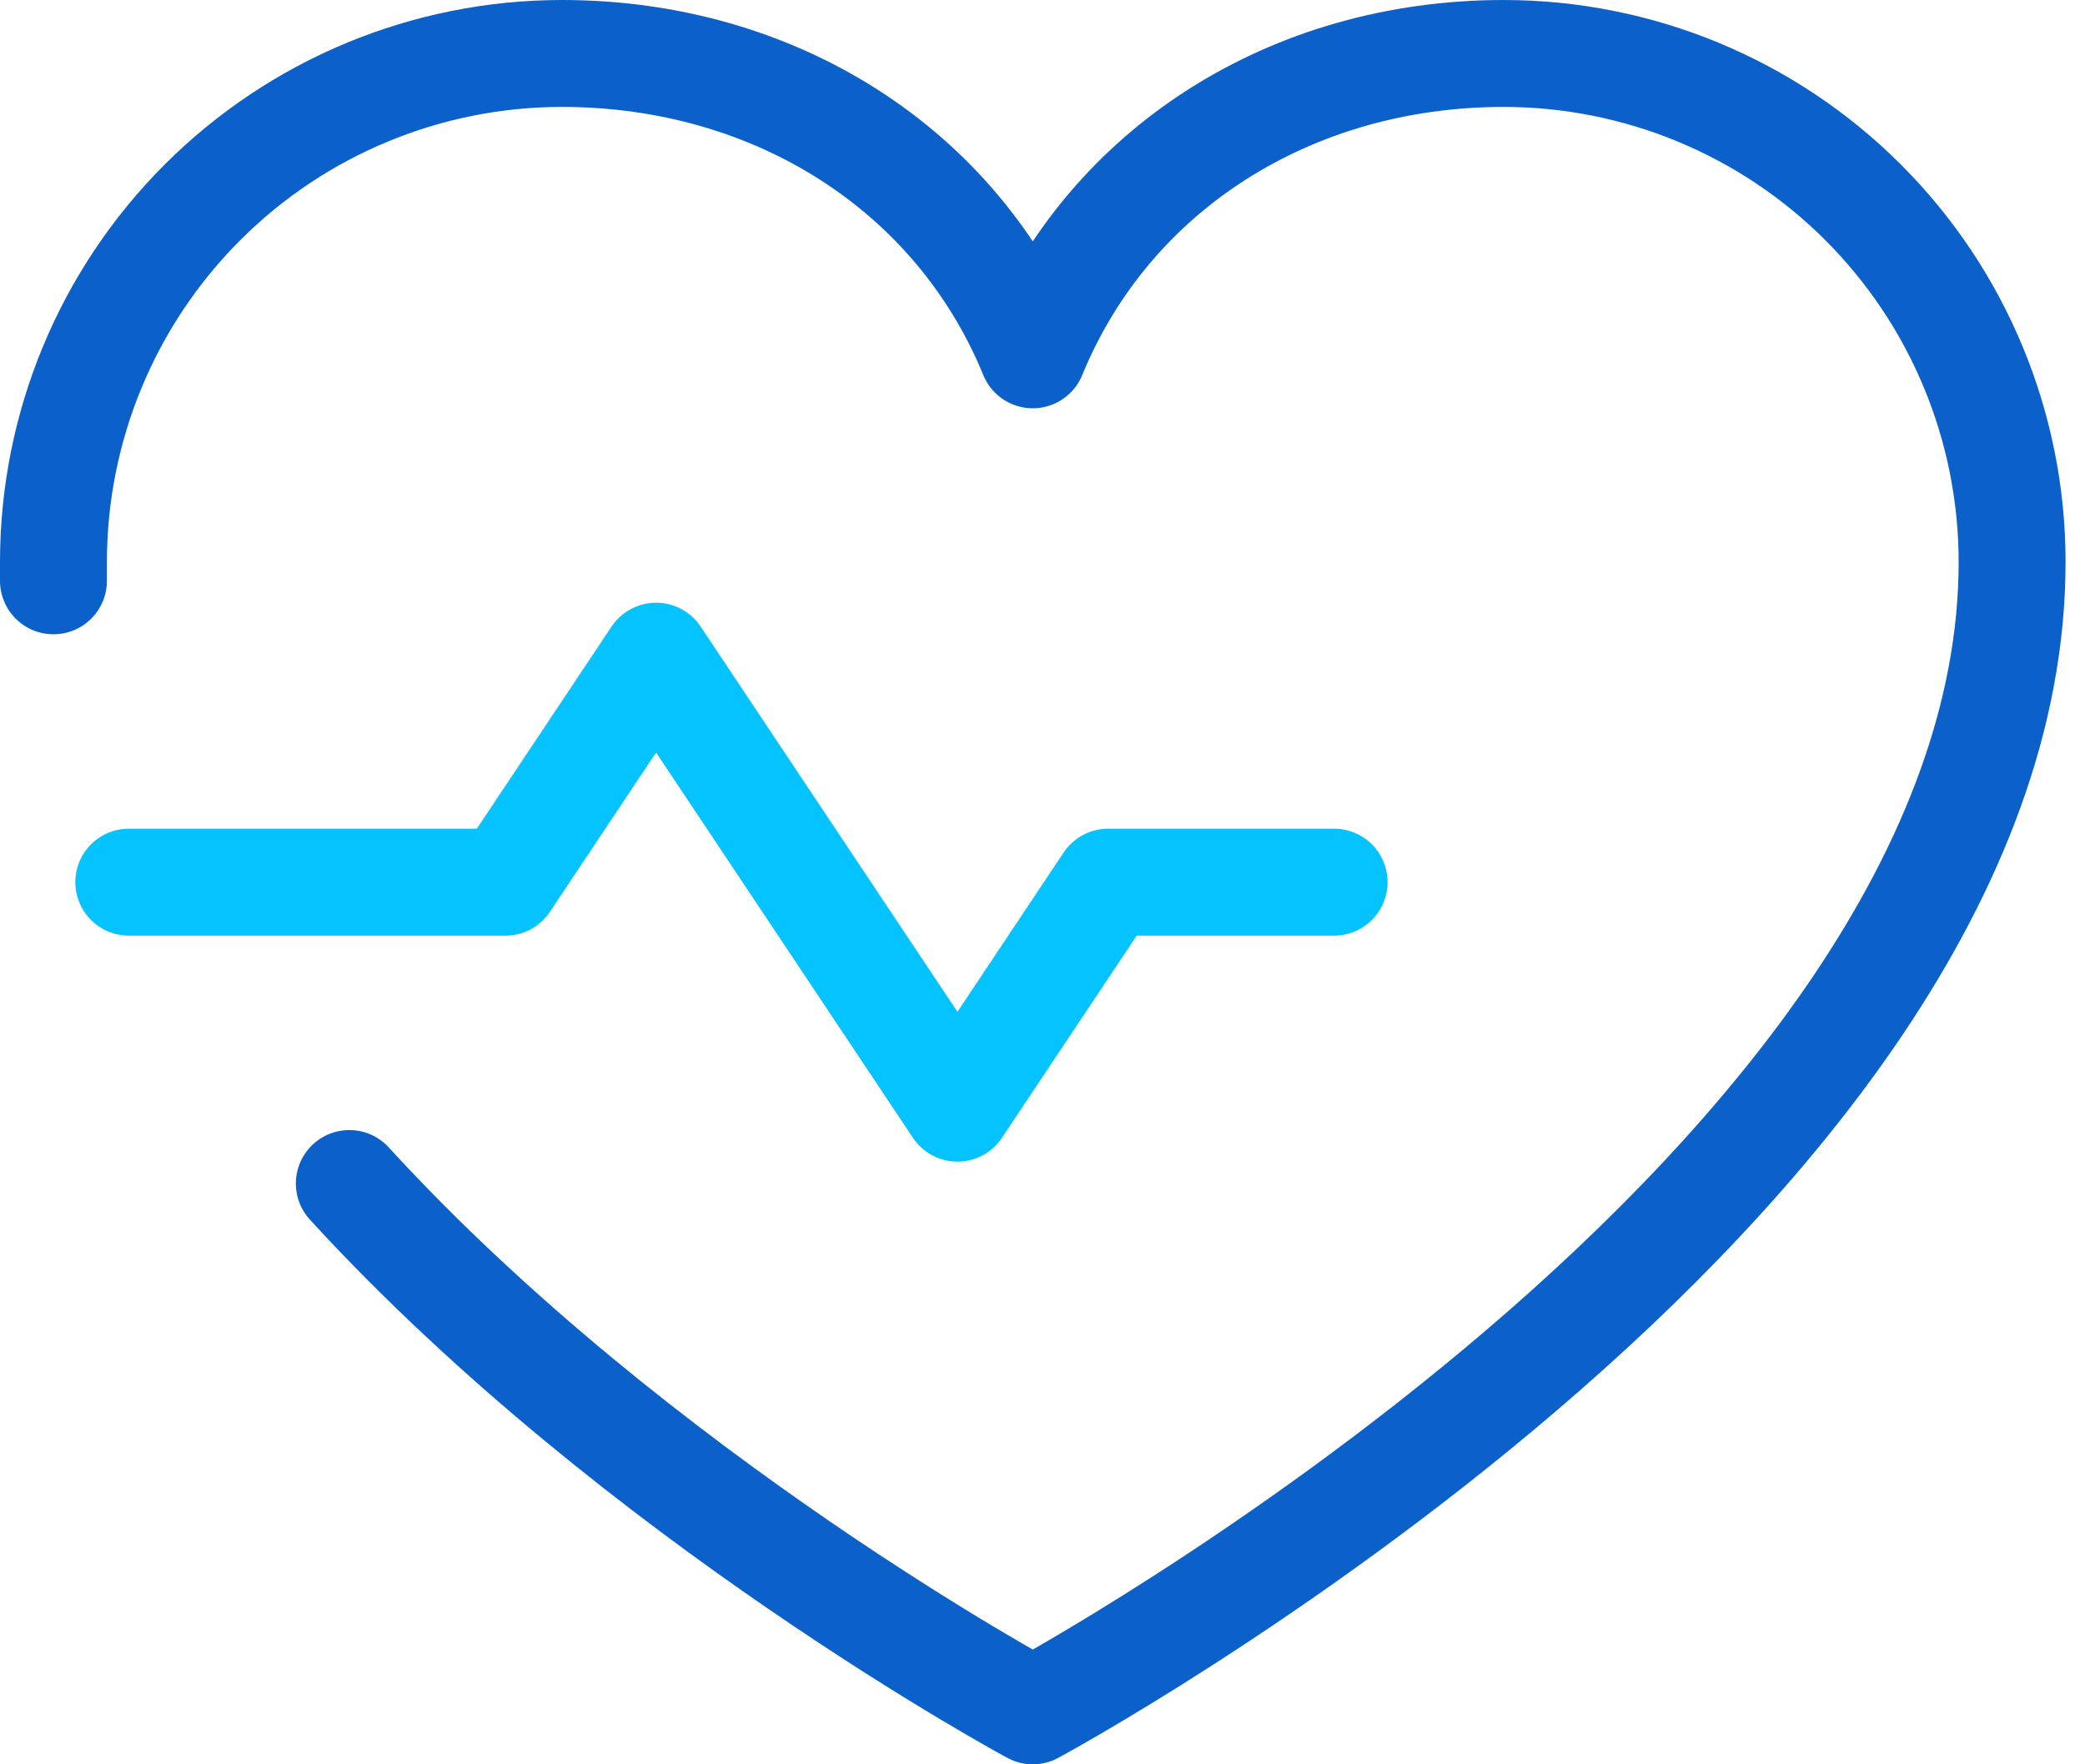
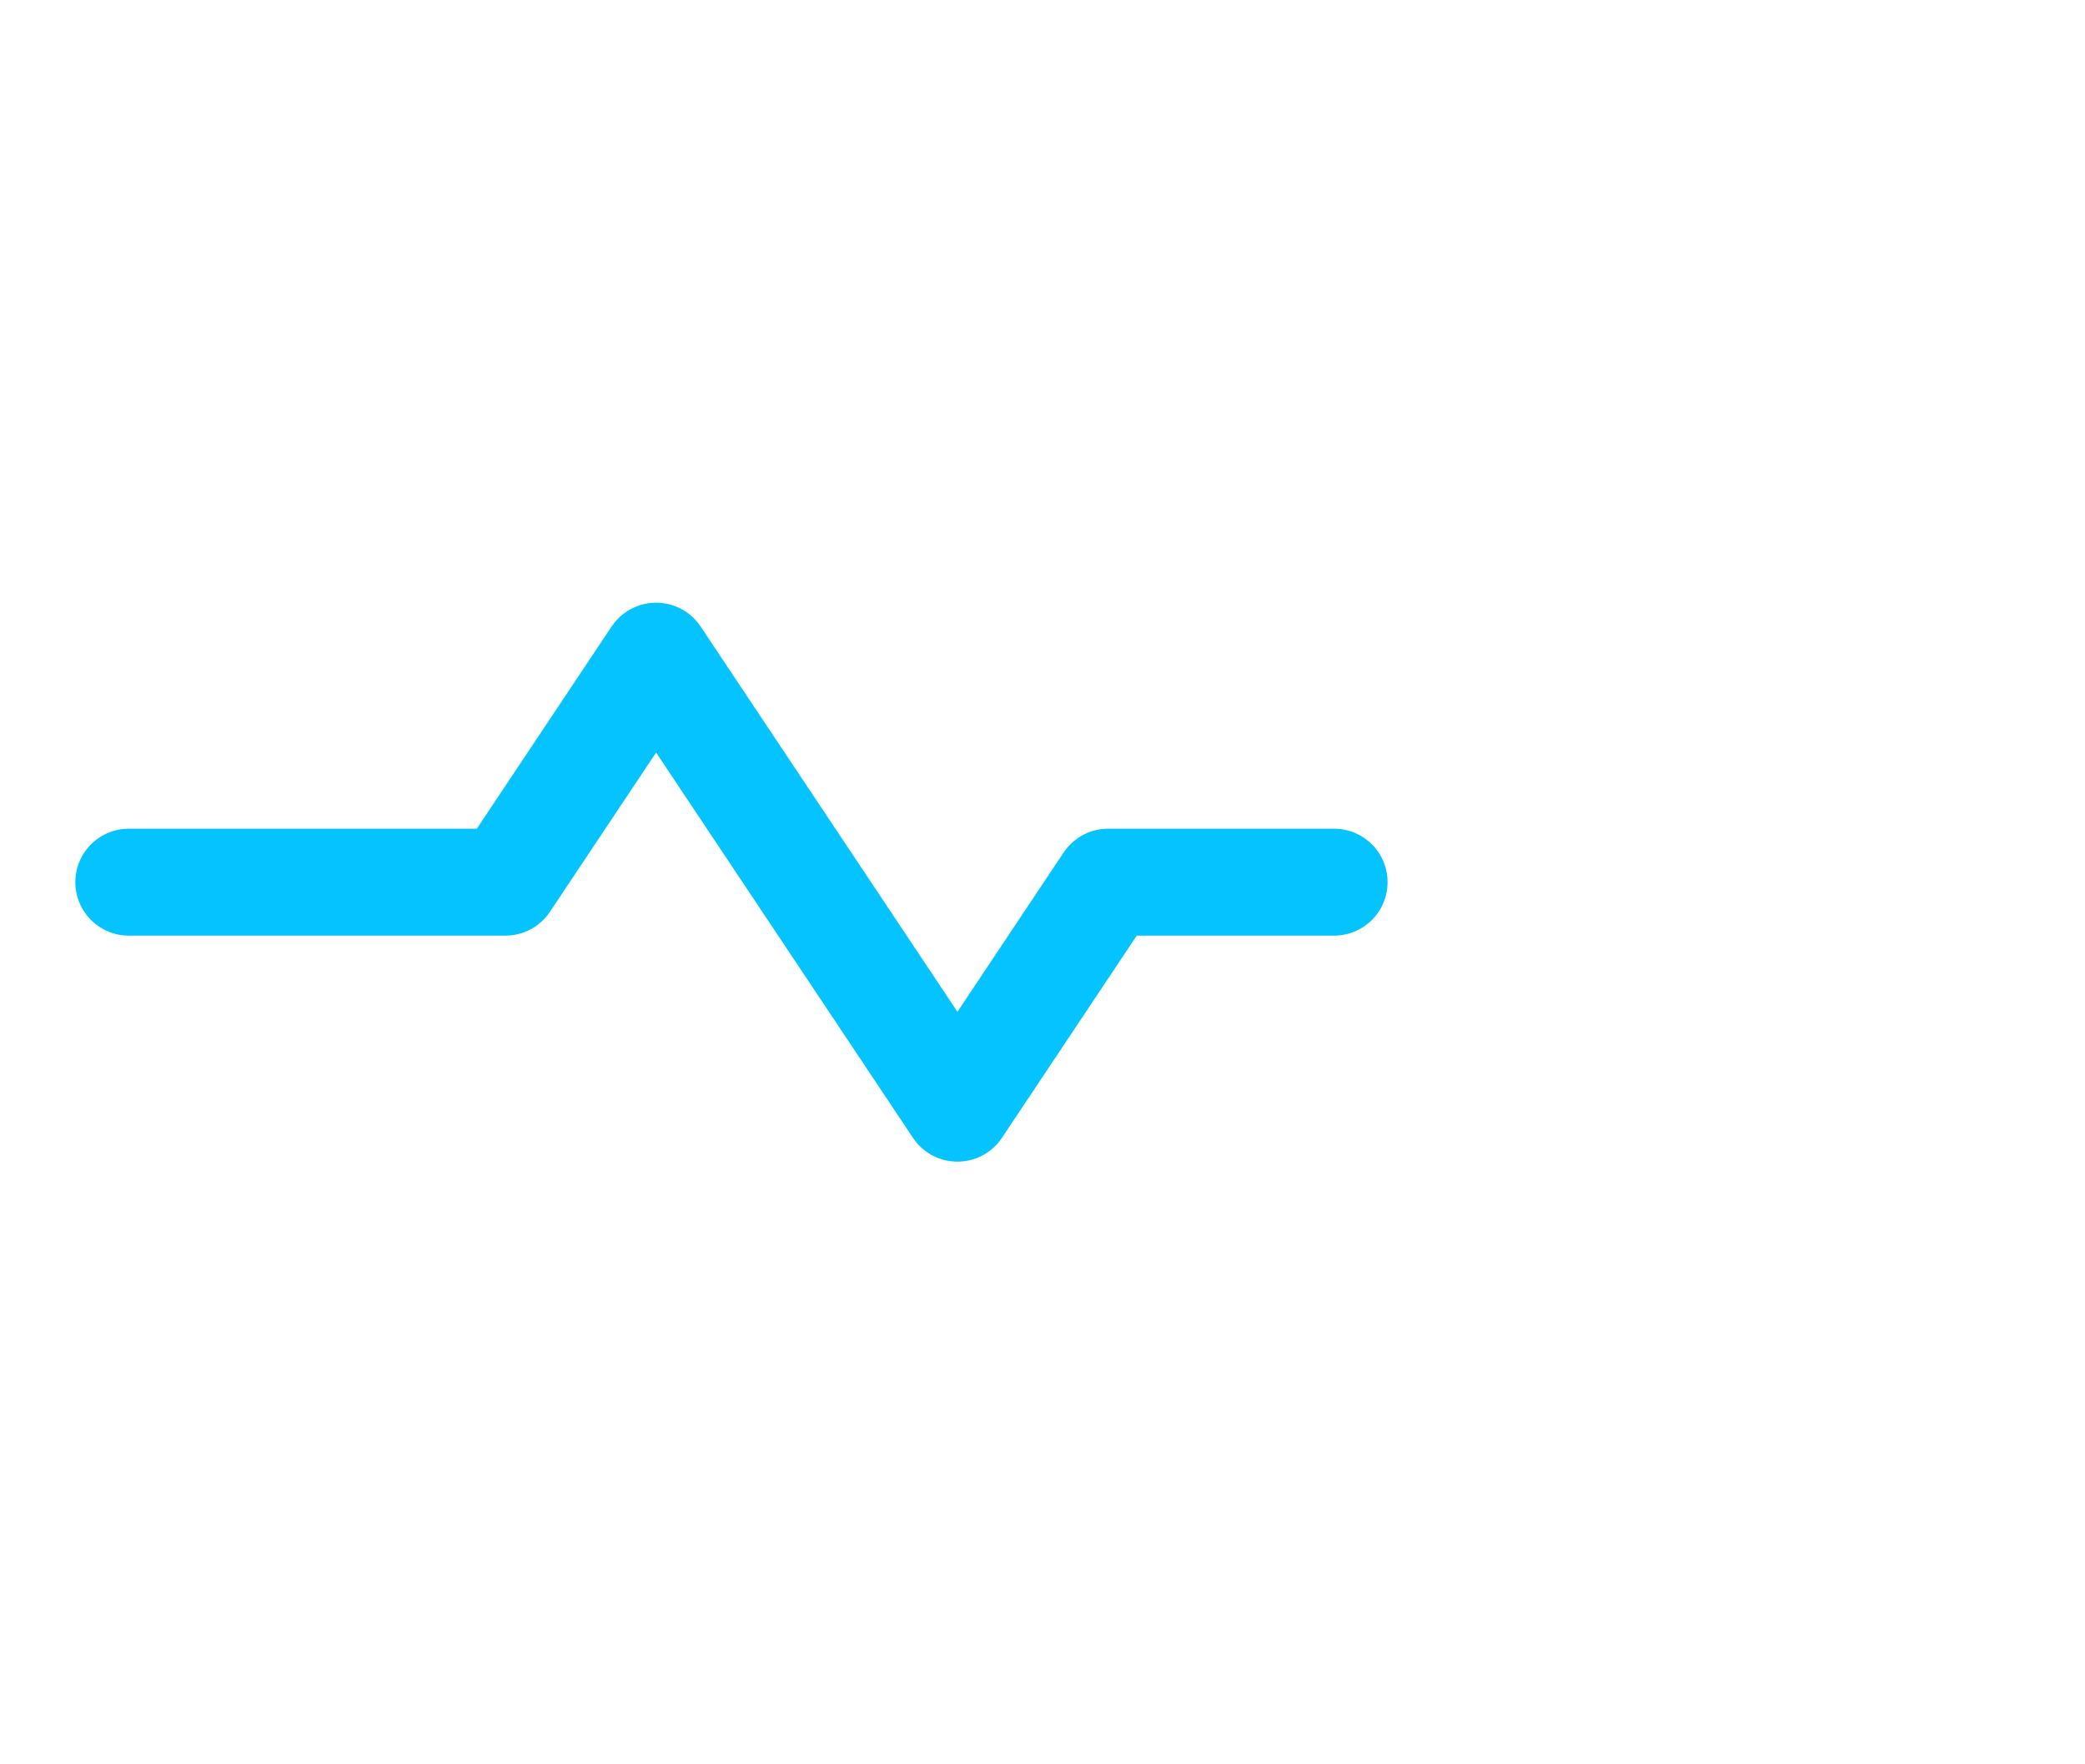
<svg xmlns="http://www.w3.org/2000/svg" width="78" height="66" viewBox="0 0 78 66" fill="none">
  <path d="M4.818 33H18.909L24.545 24.546L35.818 41.455L41.455 33H49.909" stroke="#05C3FF" stroke-width="4" stroke-linecap="round" stroke-linejoin="round" />
-   <path d="M2 21.727C2 21.491 2 21.259 2 21.023C2 15.978 4.004 11.139 7.572 7.572C11.139 4.004 15.978 2 21.023 2C28.981 2 35.797 6.336 38.636 13.273C41.476 6.336 48.292 2 56.25 2C61.295 2 66.134 4.004 69.701 7.572C73.269 11.139 75.273 15.978 75.273 21.023C75.273 44.273 38.636 64 38.636 64C38.636 64 23.841 56.039 13.068 44.273" stroke="#0B61C9" stroke-width="4" stroke-linecap="round" stroke-linejoin="round" />
</svg>